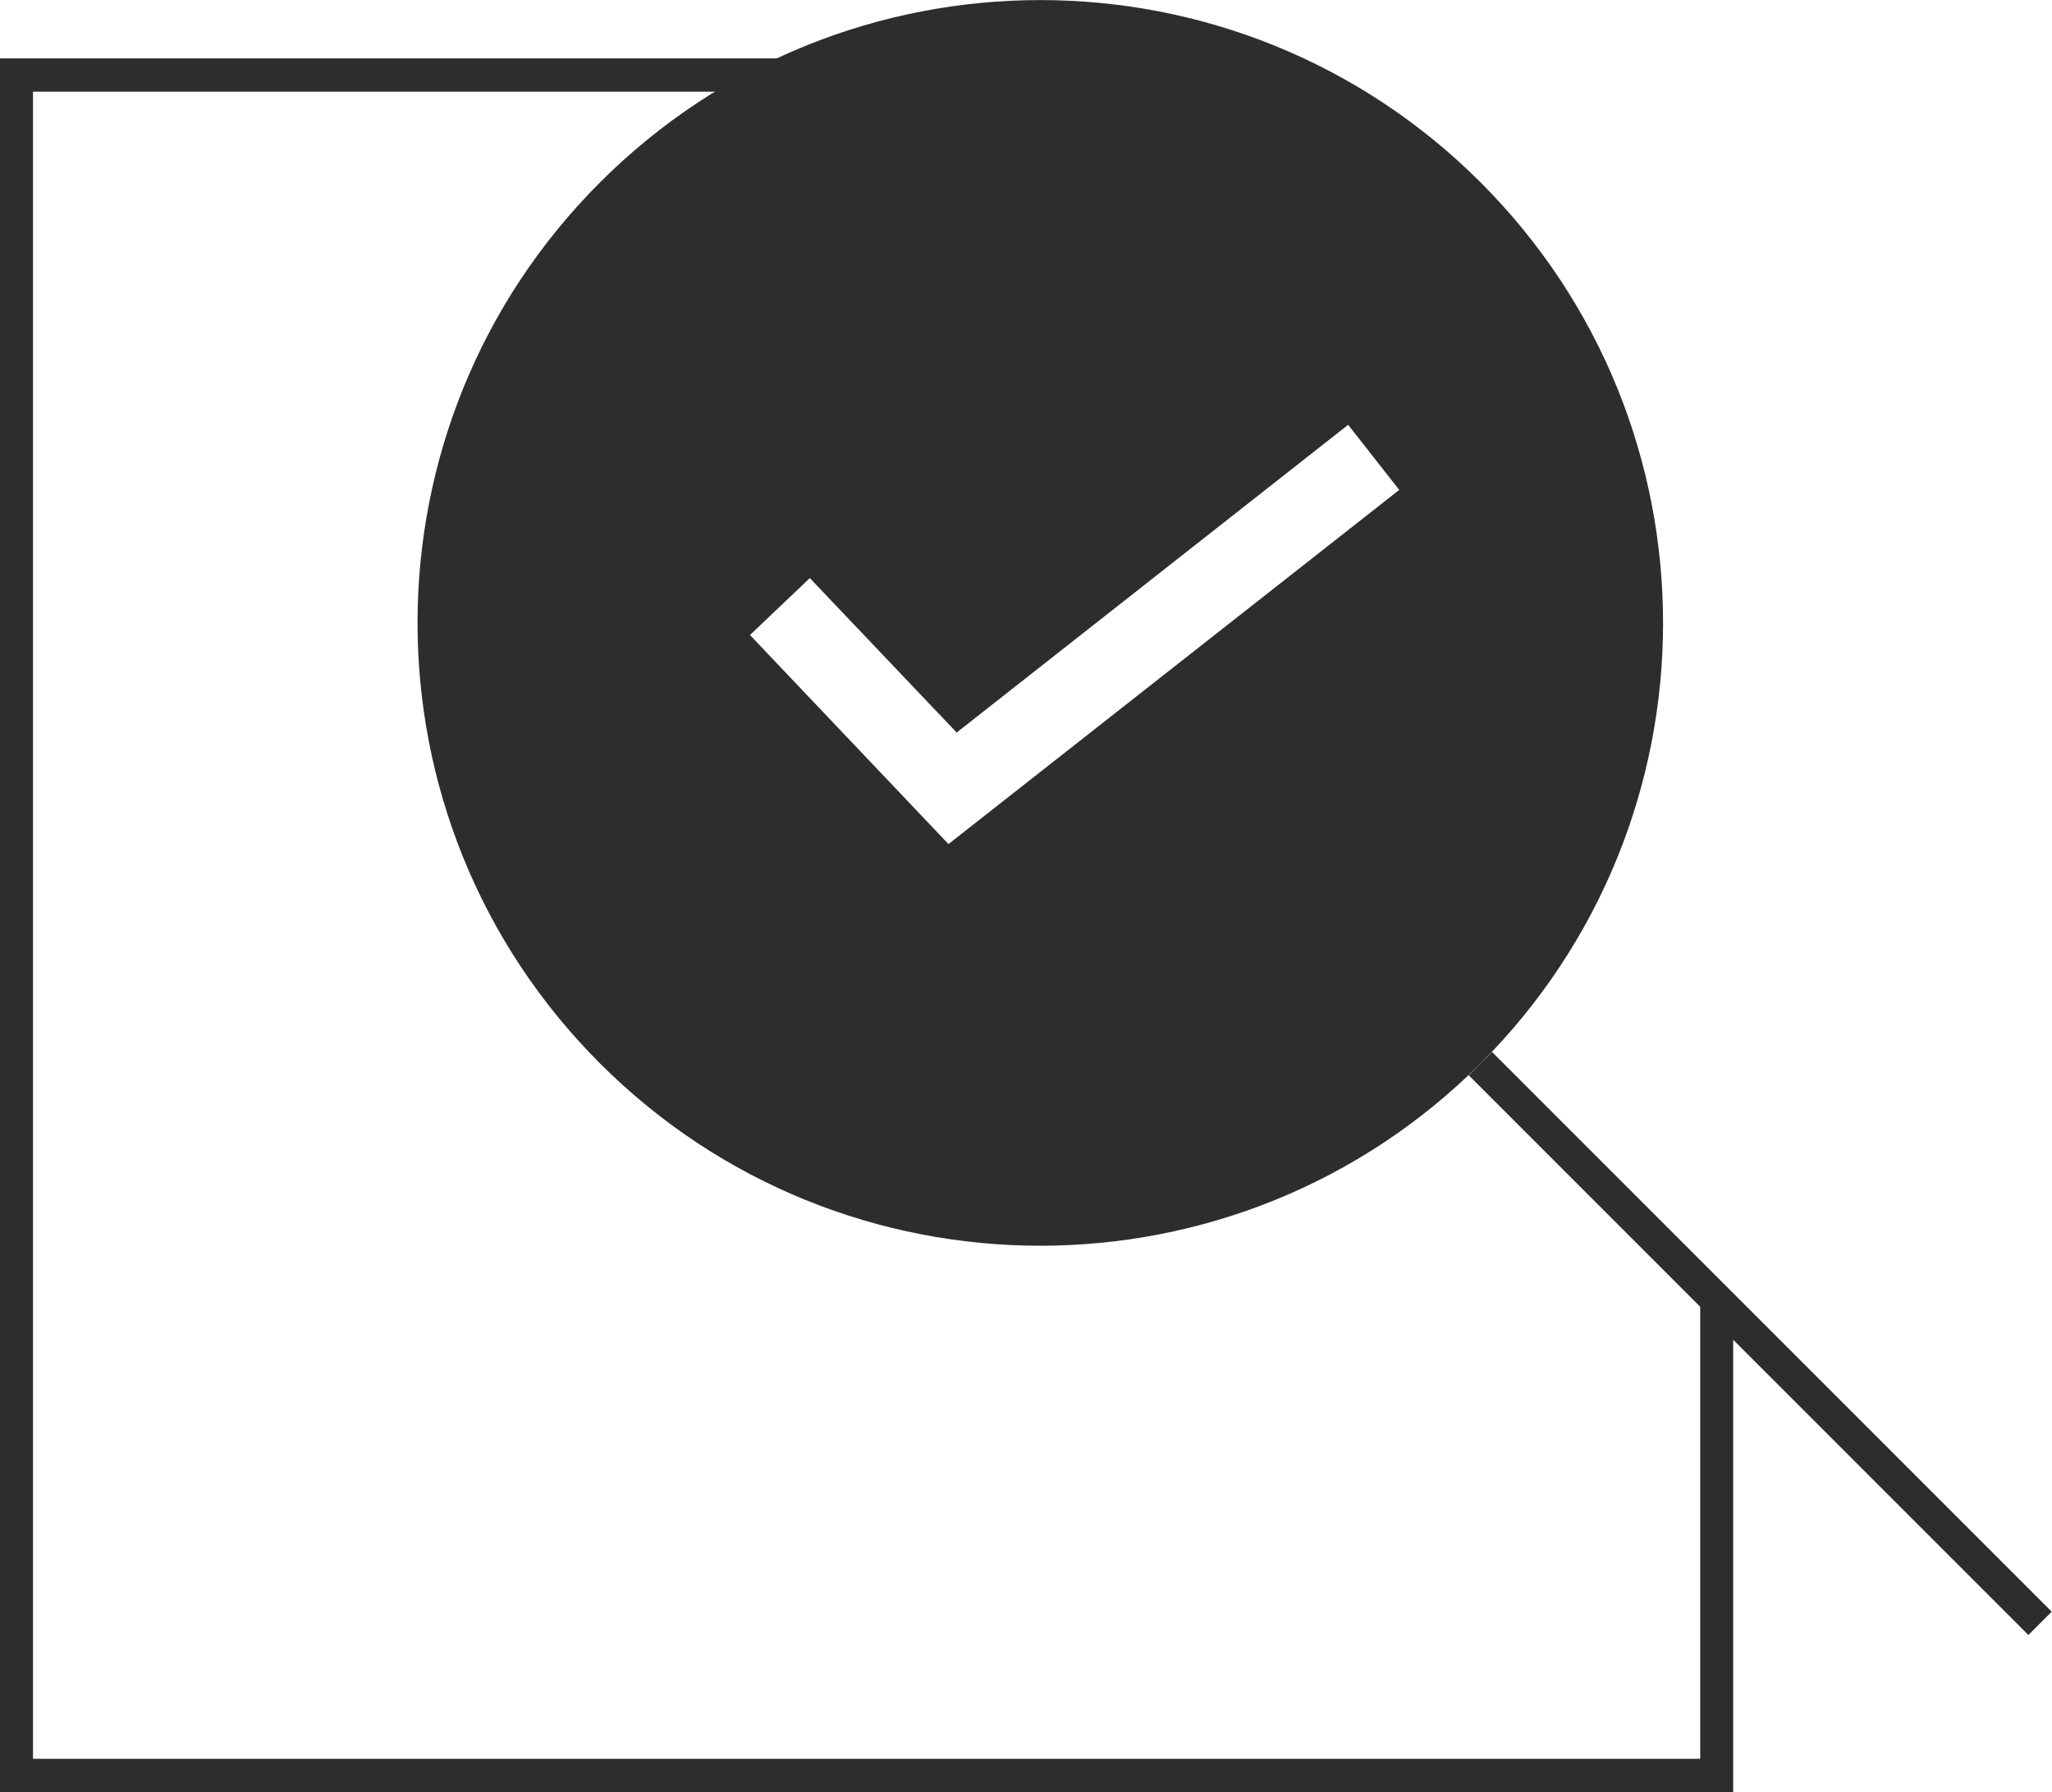
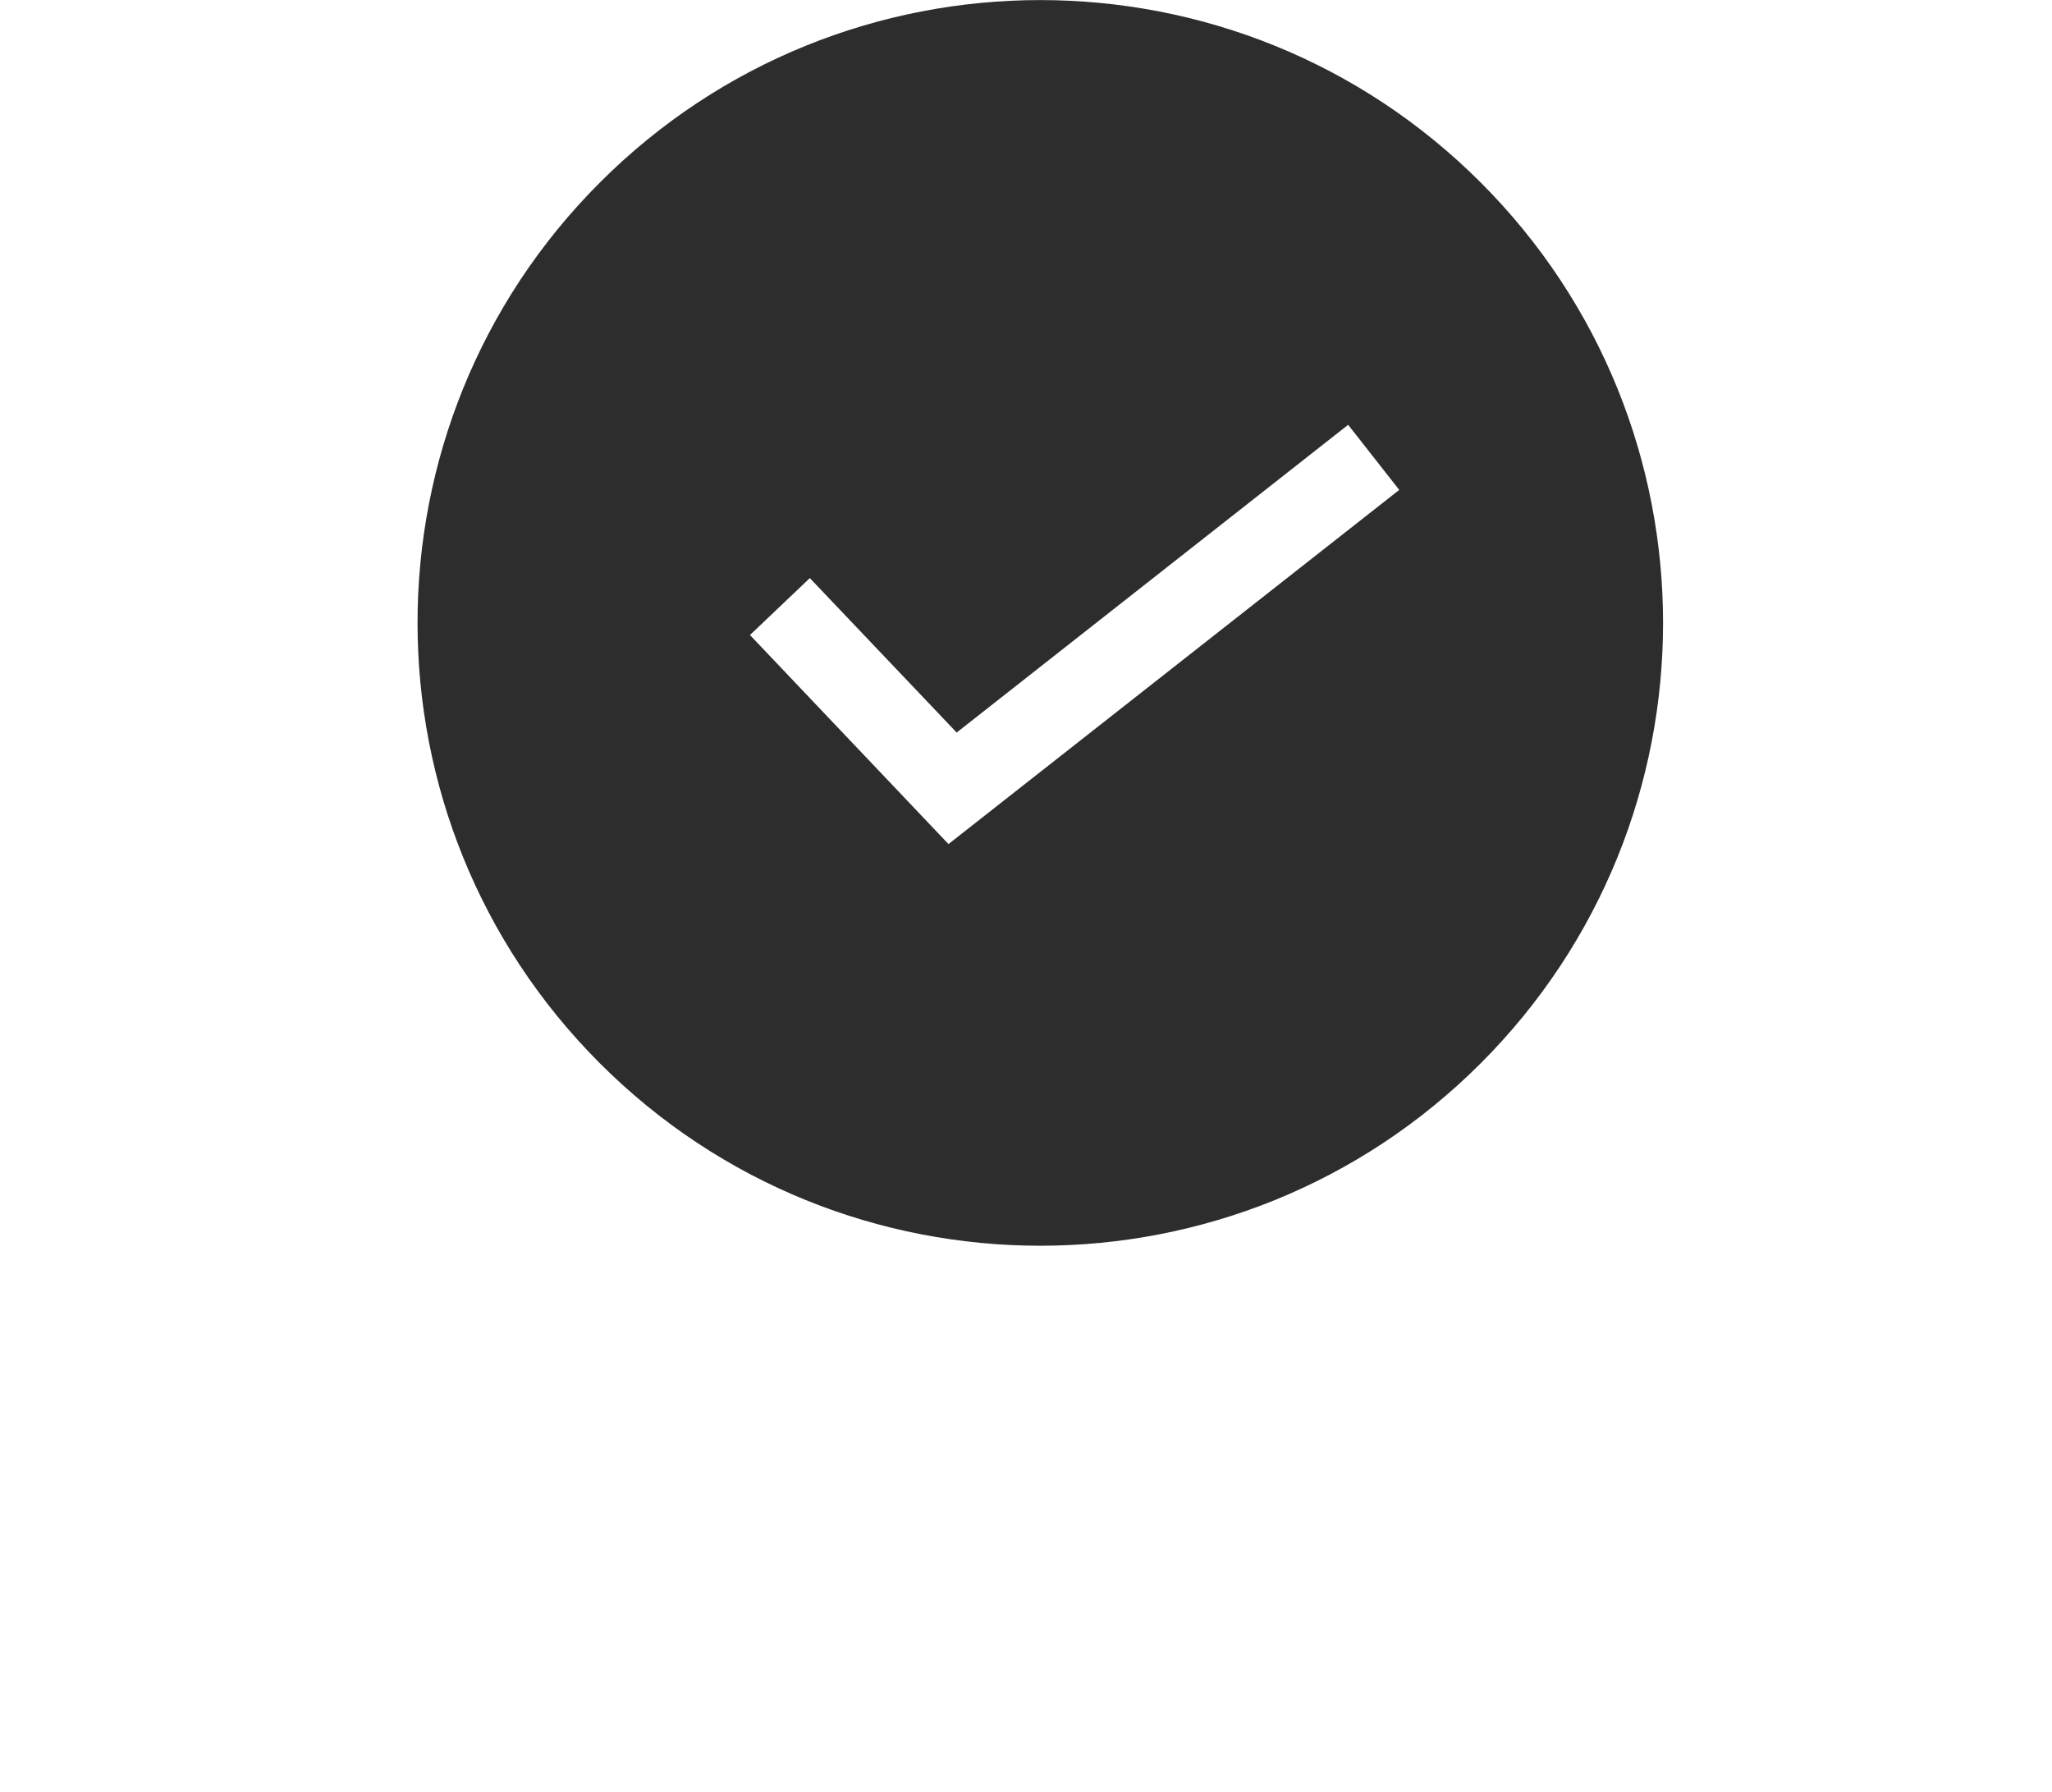
<svg xmlns="http://www.w3.org/2000/svg" viewBox="0 0 70.29 61.38" data-name="Camada 1" id="Camada_1">
  <defs>
    <style>
      .cls-1 {
        fill: #2d2d2d;
      }
    </style>
  </defs>
-   <polygon points="59.37 61.38 0 61.38 0 2 27.26 2 27.26 3.14 1.13 3.14 1.13 60.24 58.24 60.24 58.24 44.51 59.37 44.51 59.37 61.38" class="cls-1" />
-   <rect transform="translate(-14.87 56.12) rotate(-45)" height="27.11" width="1.13" y="32.45" x="59.73" class="cls-1" />
  <path d="M50.72,6.25c-8.33-8.33-21.84-8.33-30.17,0s-8.33,21.84,0,30.17,21.84,8.33,30.17,0,8.33-21.84,0-30.17ZM32.49,28.91l-6.8-7.16,2.05-1.95,5.03,5.29,13.41-10.54,1.75,2.23-15.44,12.13Z" class="cls-1" />
</svg>